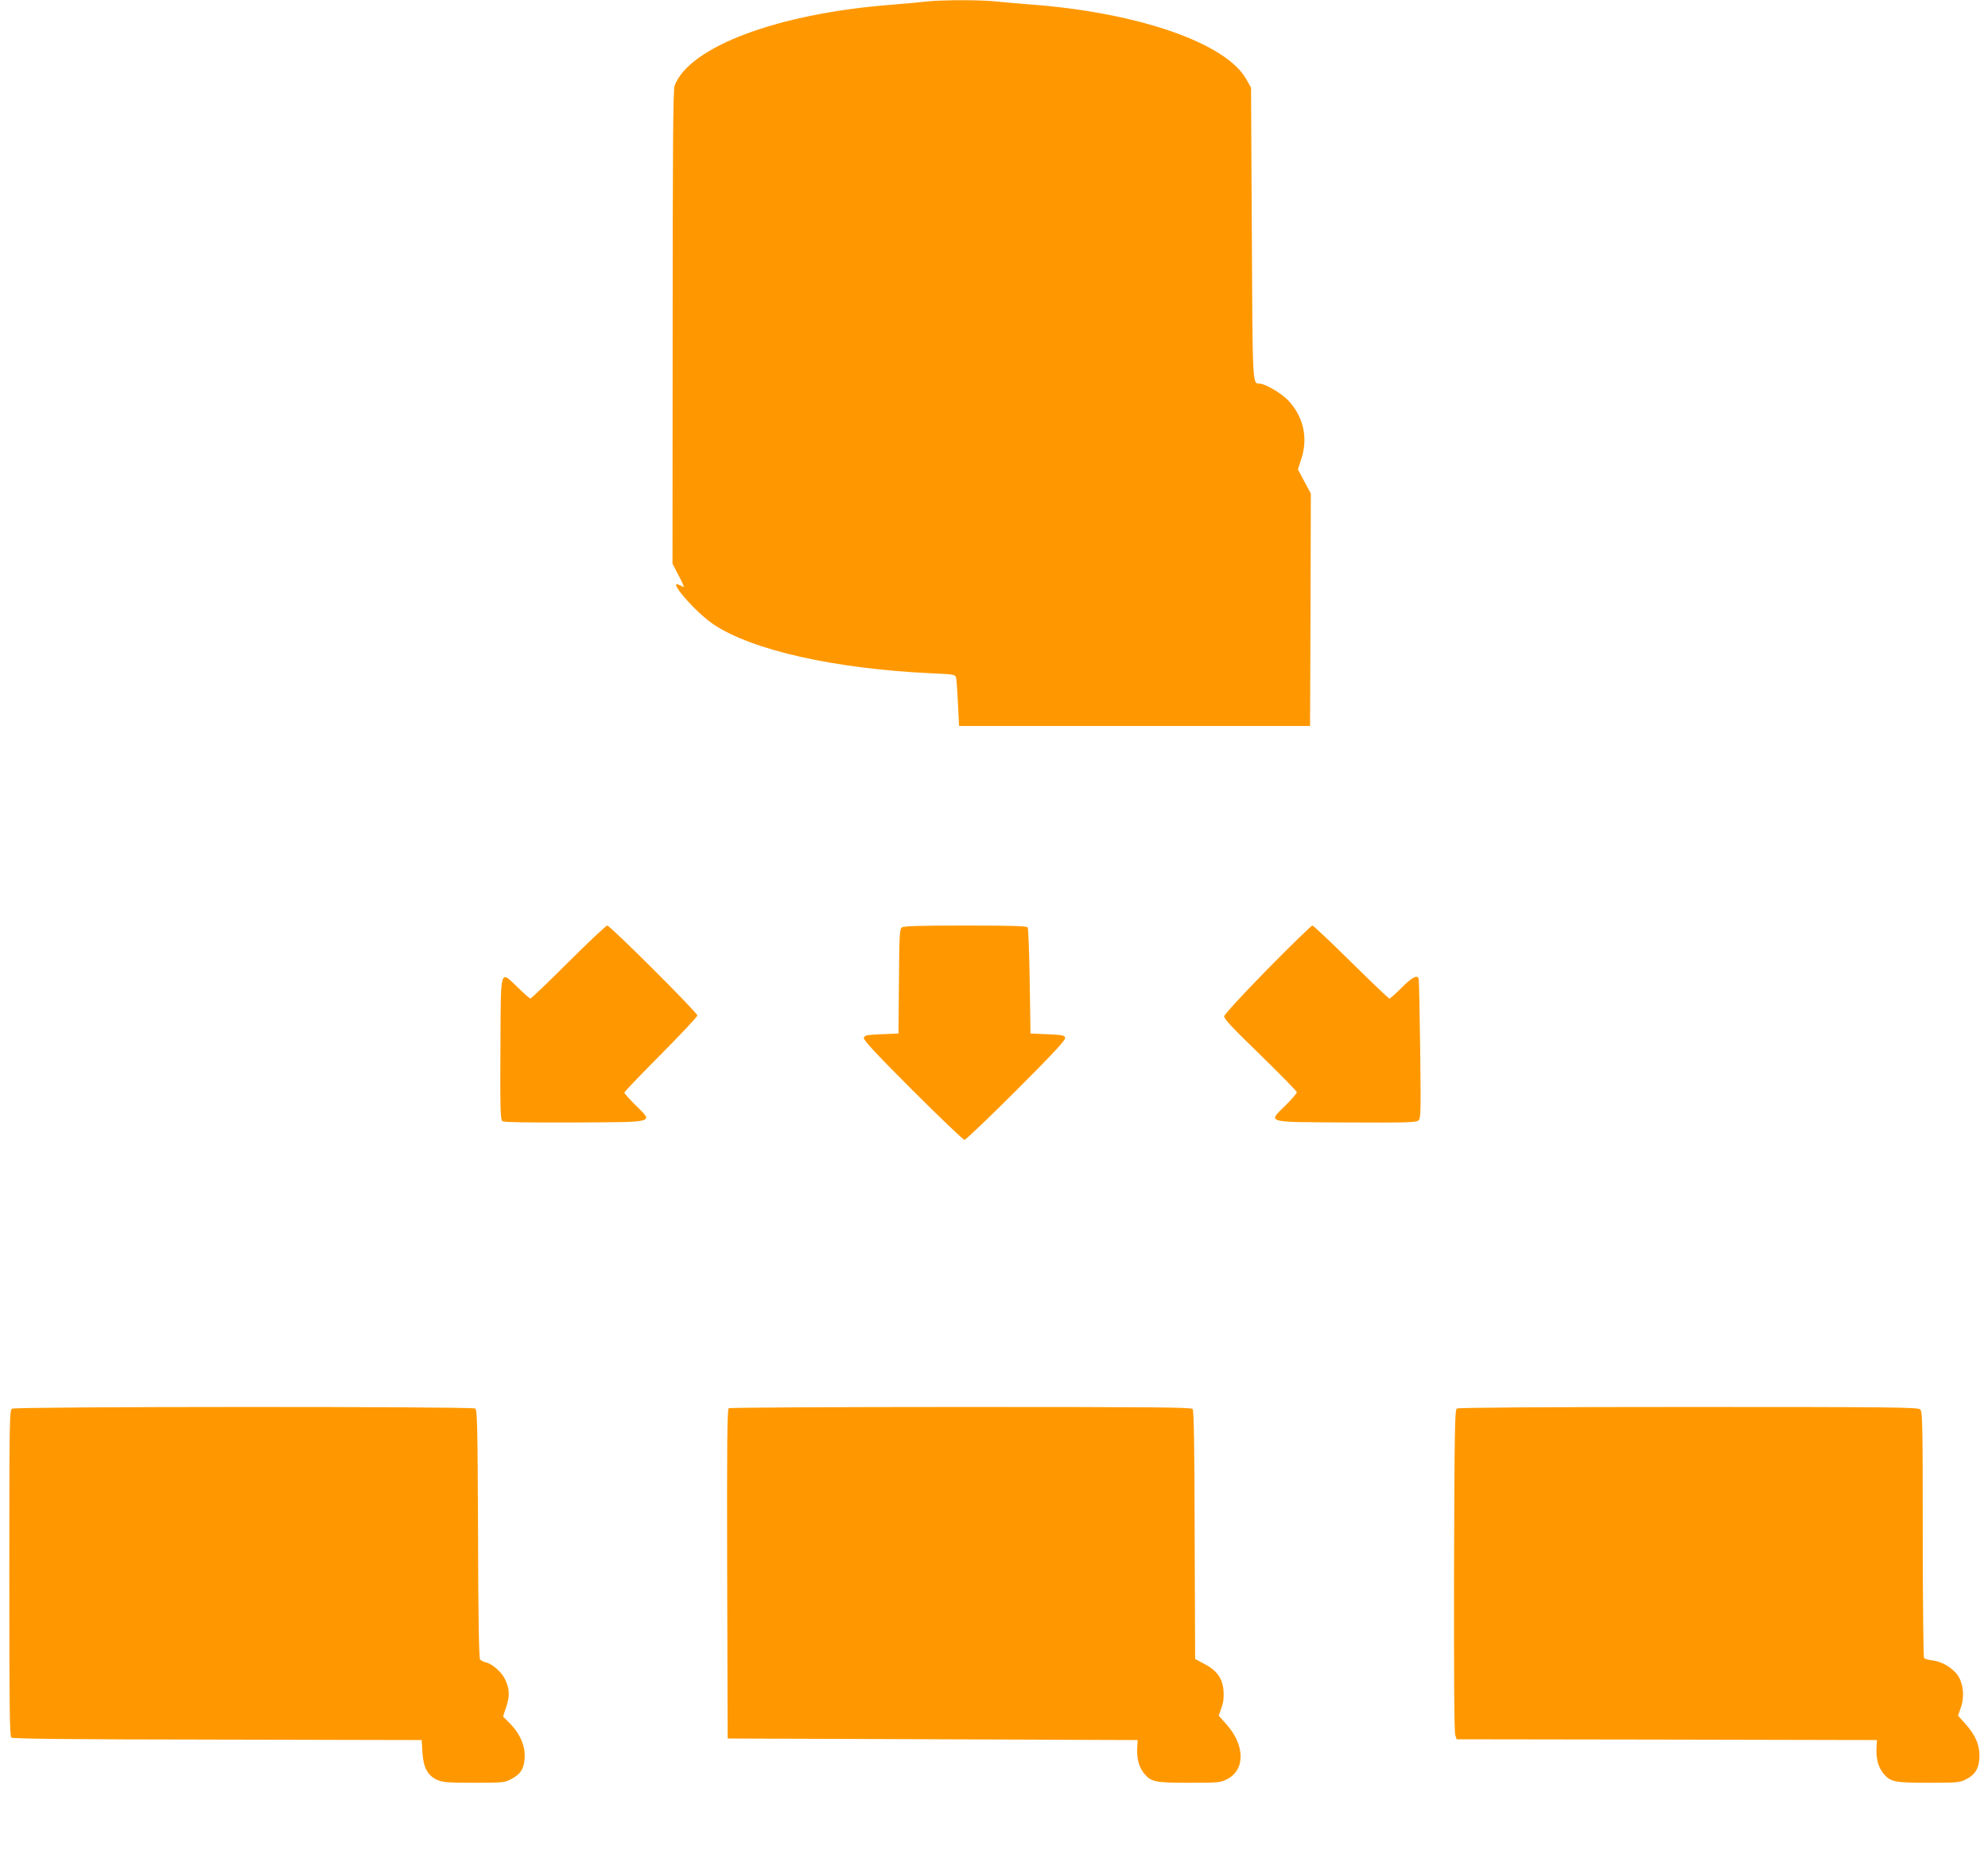
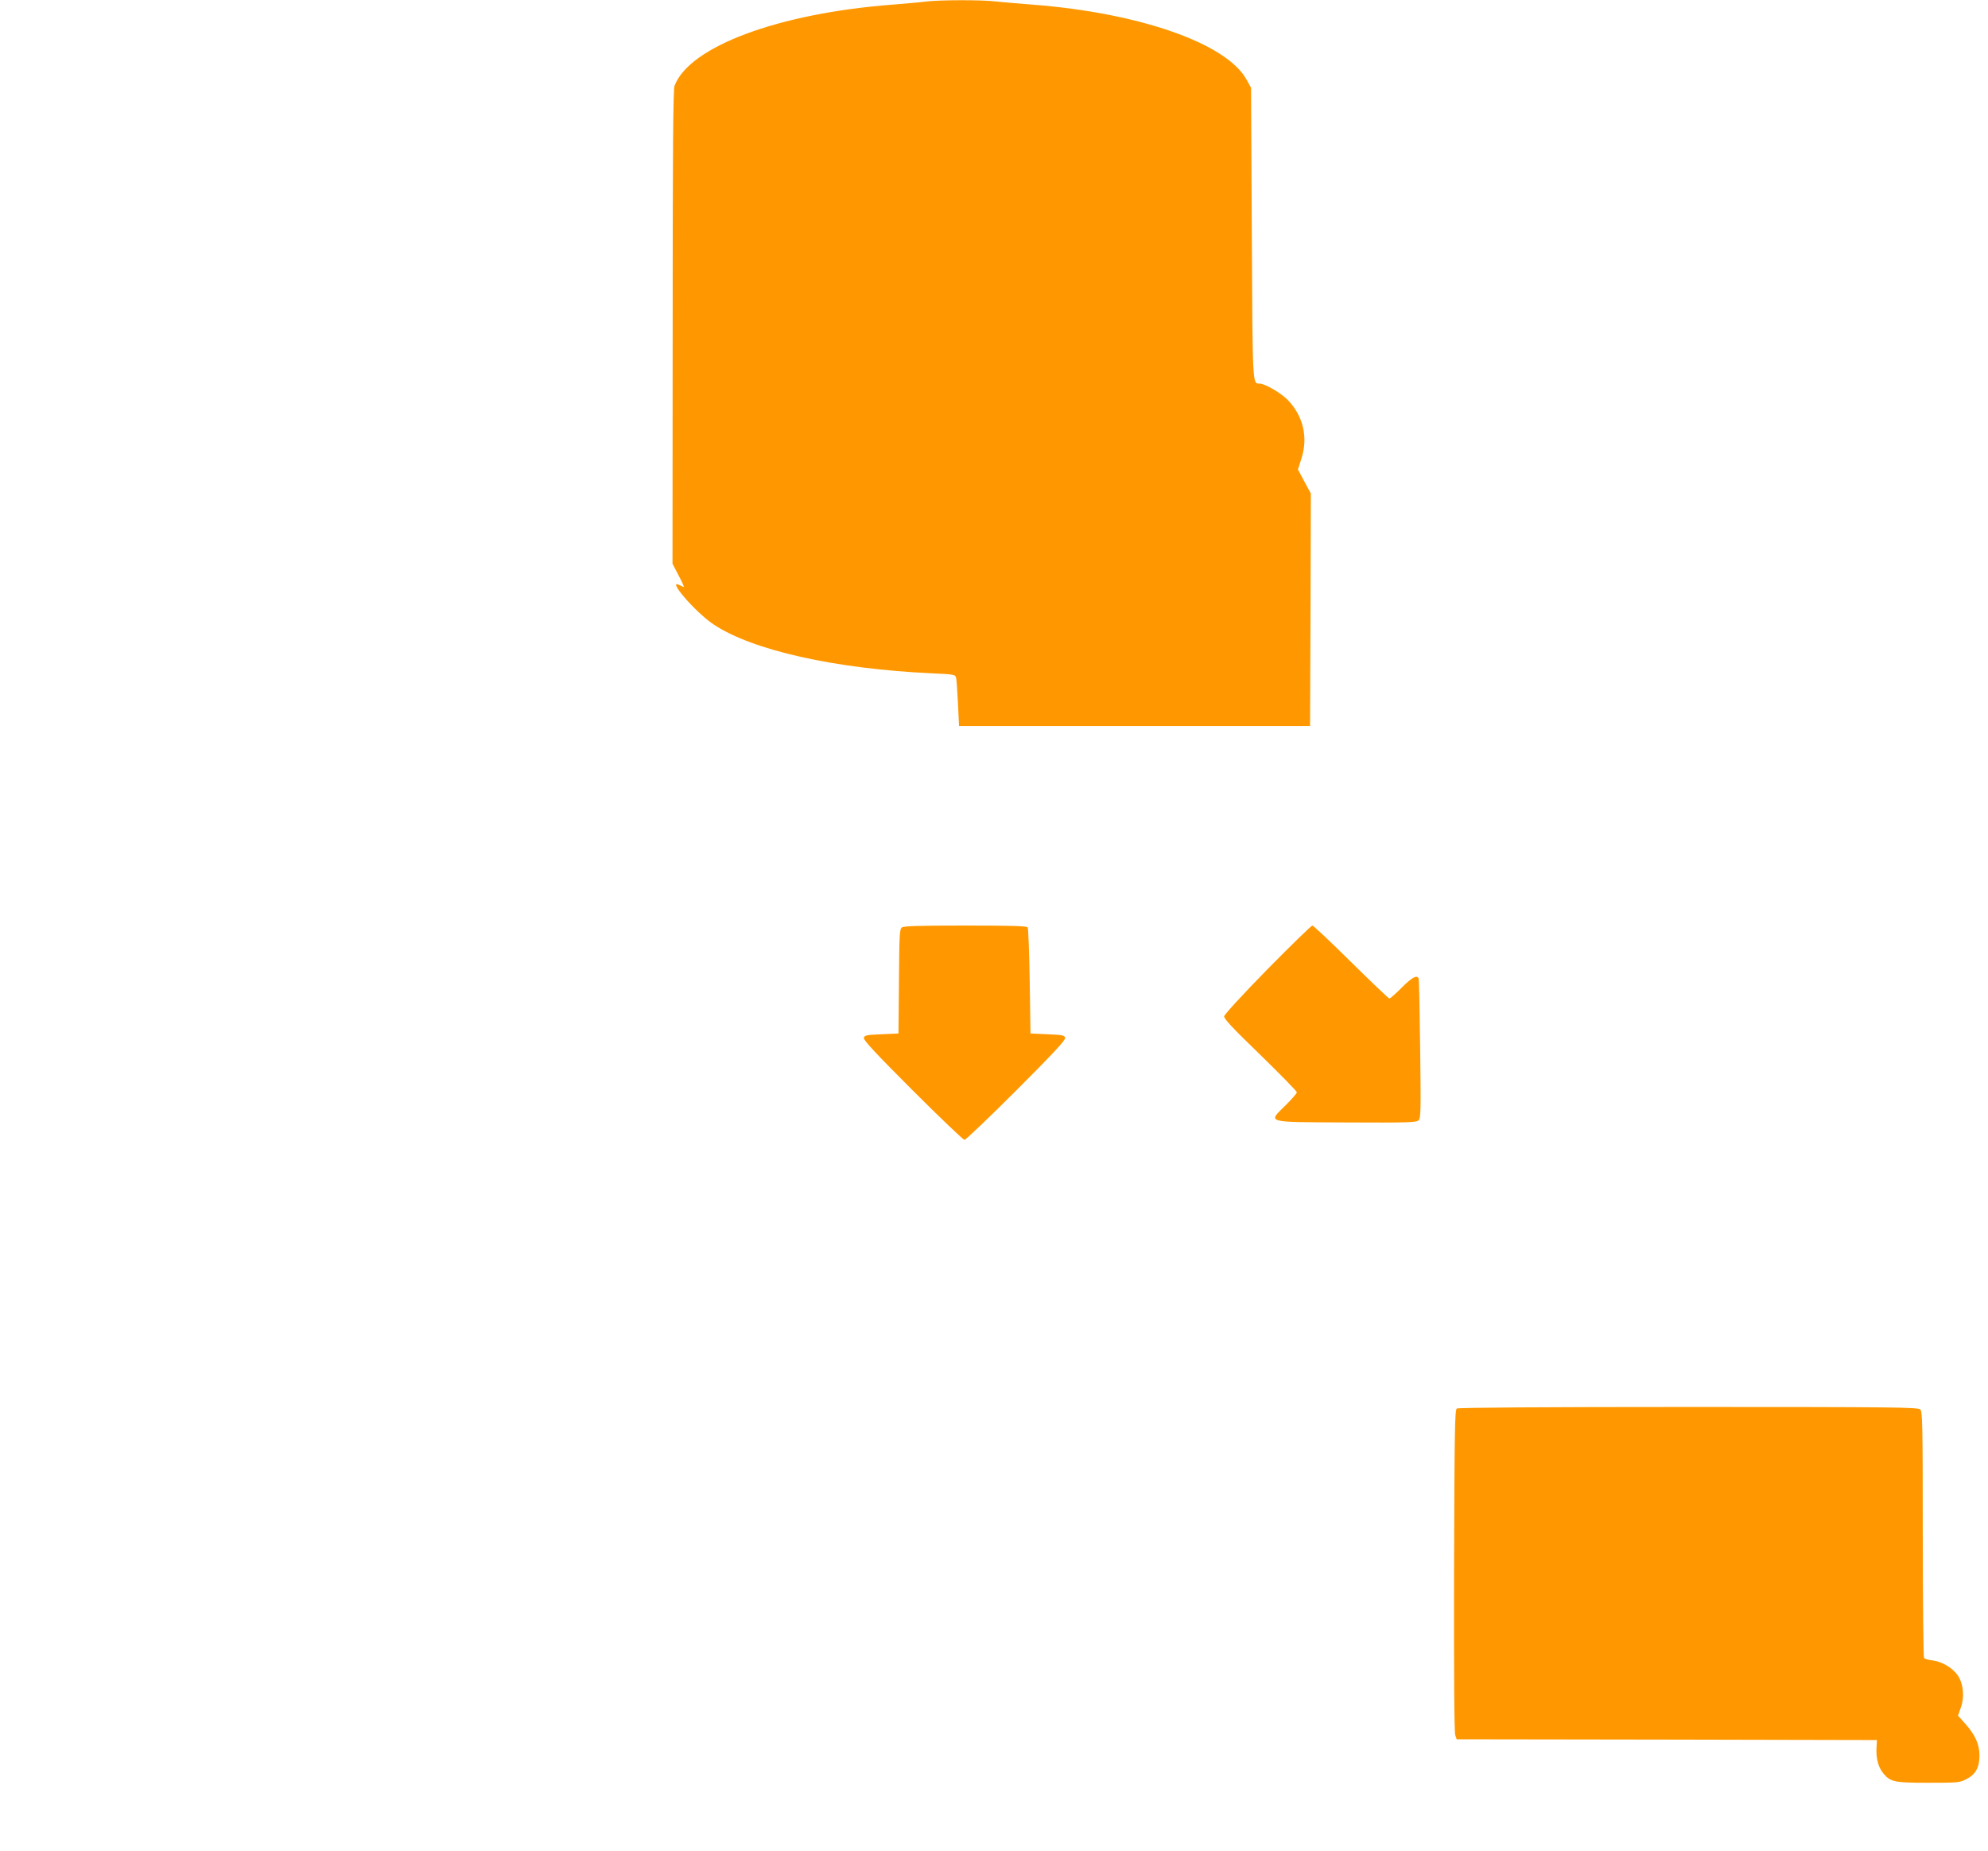
<svg xmlns="http://www.w3.org/2000/svg" version="1.0" width="1280pt" height="1192pt" viewBox="0 0 1280 1192" preserveAspectRatio="xMidYMid meet">
  <g transform="translate(0,1192) scale(0.1,-0.1)" fill="#ff9800" stroke="none">
    <path d="M5960 11910 c-36 -5 -132 -13 -215 -20 -733 -56 -1308 -270 -1402 -523 -9 -24 -12 -410 -12 -1554 l-1 -1523 39 -75 c22 -41 37 -75 34 -75 -2 0 -13 5 -25 11 -93 50 96 -171 215 -251 251 -168 782 -287 1410 -316 141 -6 148 -8 153 -29 3 -12 8 -87 12 -166 l7 -144 1130 0 1130 0 3 749 2 748 -42 78 -41 77 23 72 c43 135 11 272 -88 375 -45 46 -148 106 -183 106 -45 0 -44 -18 -49 969 l-5 936 -30 54 c-129 232 -689 428 -1375 481 -80 6 -184 15 -231 20 -99 12 -364 11 -459 0z" />
-     <path d="M3660 5725 c-129 -129 -240 -235 -245 -235 -4 0 -41 32 -81 71 -117 112 -109 141 -112 -392 -2 -377 0 -458 12 -468 10 -8 138 -10 467 -9 533 3 507 -4 389 113 -38 38 -70 74 -70 79 0 6 106 116 235 246 129 130 235 243 235 251 0 19 -562 579 -580 579 -8 0 -120 -106 -250 -235z" />
    <path d="M5807 5948 c-15 -12 -17 -47 -19 -348 l-3 -335 -110 -5 c-98 -4 -110 -7 -113 -24 -3 -14 83 -106 314 -337 176 -176 326 -319 334 -319 8 0 158 143 334 319 231 231 317 323 314 337 -3 17 -15 20 -113 24 l-110 5 -5 335 c-3 184 -9 341 -13 348 -6 9 -98 12 -401 12 -298 0 -396 -3 -409 -12z" />
    <path d="M8161 5679 c-157 -160 -277 -291 -279 -303 -2 -16 52 -74 233 -249 129 -126 235 -234 235 -241 0 -6 -32 -43 -70 -81 -118 -117 -144 -110 387 -113 401 -2 453 0 467 14 14 14 15 62 10 457 -3 243 -7 448 -10 455 -8 27 -43 9 -109 -58 -38 -38 -74 -70 -79 -70 -5 0 -116 106 -247 235 -130 129 -243 235 -249 235 -7 0 -137 -127 -289 -281z" />
-     <path d="M78 2849 c-17 -9 -18 -70 -18 -1058 0 -867 2 -1050 13 -1060 10 -8 377 -12 1328 -13 l1314 -3 5 -80 c6 -98 33 -148 94 -176 35 -16 68 -19 236 -19 184 0 199 1 240 23 61 31 83 65 88 136 5 75 -28 155 -94 222 l-45 46 21 63 c24 70 21 119 -11 182 -22 43 -82 95 -120 103 -15 4 -32 12 -38 19 -7 9 -12 271 -13 810 -3 695 -5 798 -18 806 -21 14 -2959 13 -2982 -1z" />
-     <path d="M4692 2852 c-10 -7 -12 -227 -10 -1068 l3 -1059 1320 -5 1320 -5 -3 -53 c-3 -68 12 -123 45 -163 46 -54 71 -59 291 -59 185 0 201 1 242 23 119 59 117 220 -5 355 l-48 54 17 49 c13 35 17 68 14 110 -6 80 -42 132 -123 174 l-60 32 -3 798 c-1 569 -5 802 -13 812 -10 11 -264 13 -1493 13 -814 0 -1487 -4 -1494 -8z" />
    <path d="M9380 2850 c-13 -8 -15 -137 -18 -1044 -1 -663 1 -1043 8 -1060 l9 -26 1353 -2 1353 -3 -3 -53 c-3 -68 12 -123 45 -163 46 -54 71 -59 291 -59 185 0 201 1 242 23 60 30 85 75 85 152 0 73 -27 133 -92 206 l-46 51 17 49 c26 70 18 154 -17 208 -33 50 -103 92 -165 99 -26 3 -50 10 -54 16 -4 6 -8 365 -8 798 0 702 -2 788 -16 802 -14 14 -163 16 -1492 16 -913 0 -1483 -4 -1492 -10z" />
  </g>
</svg>